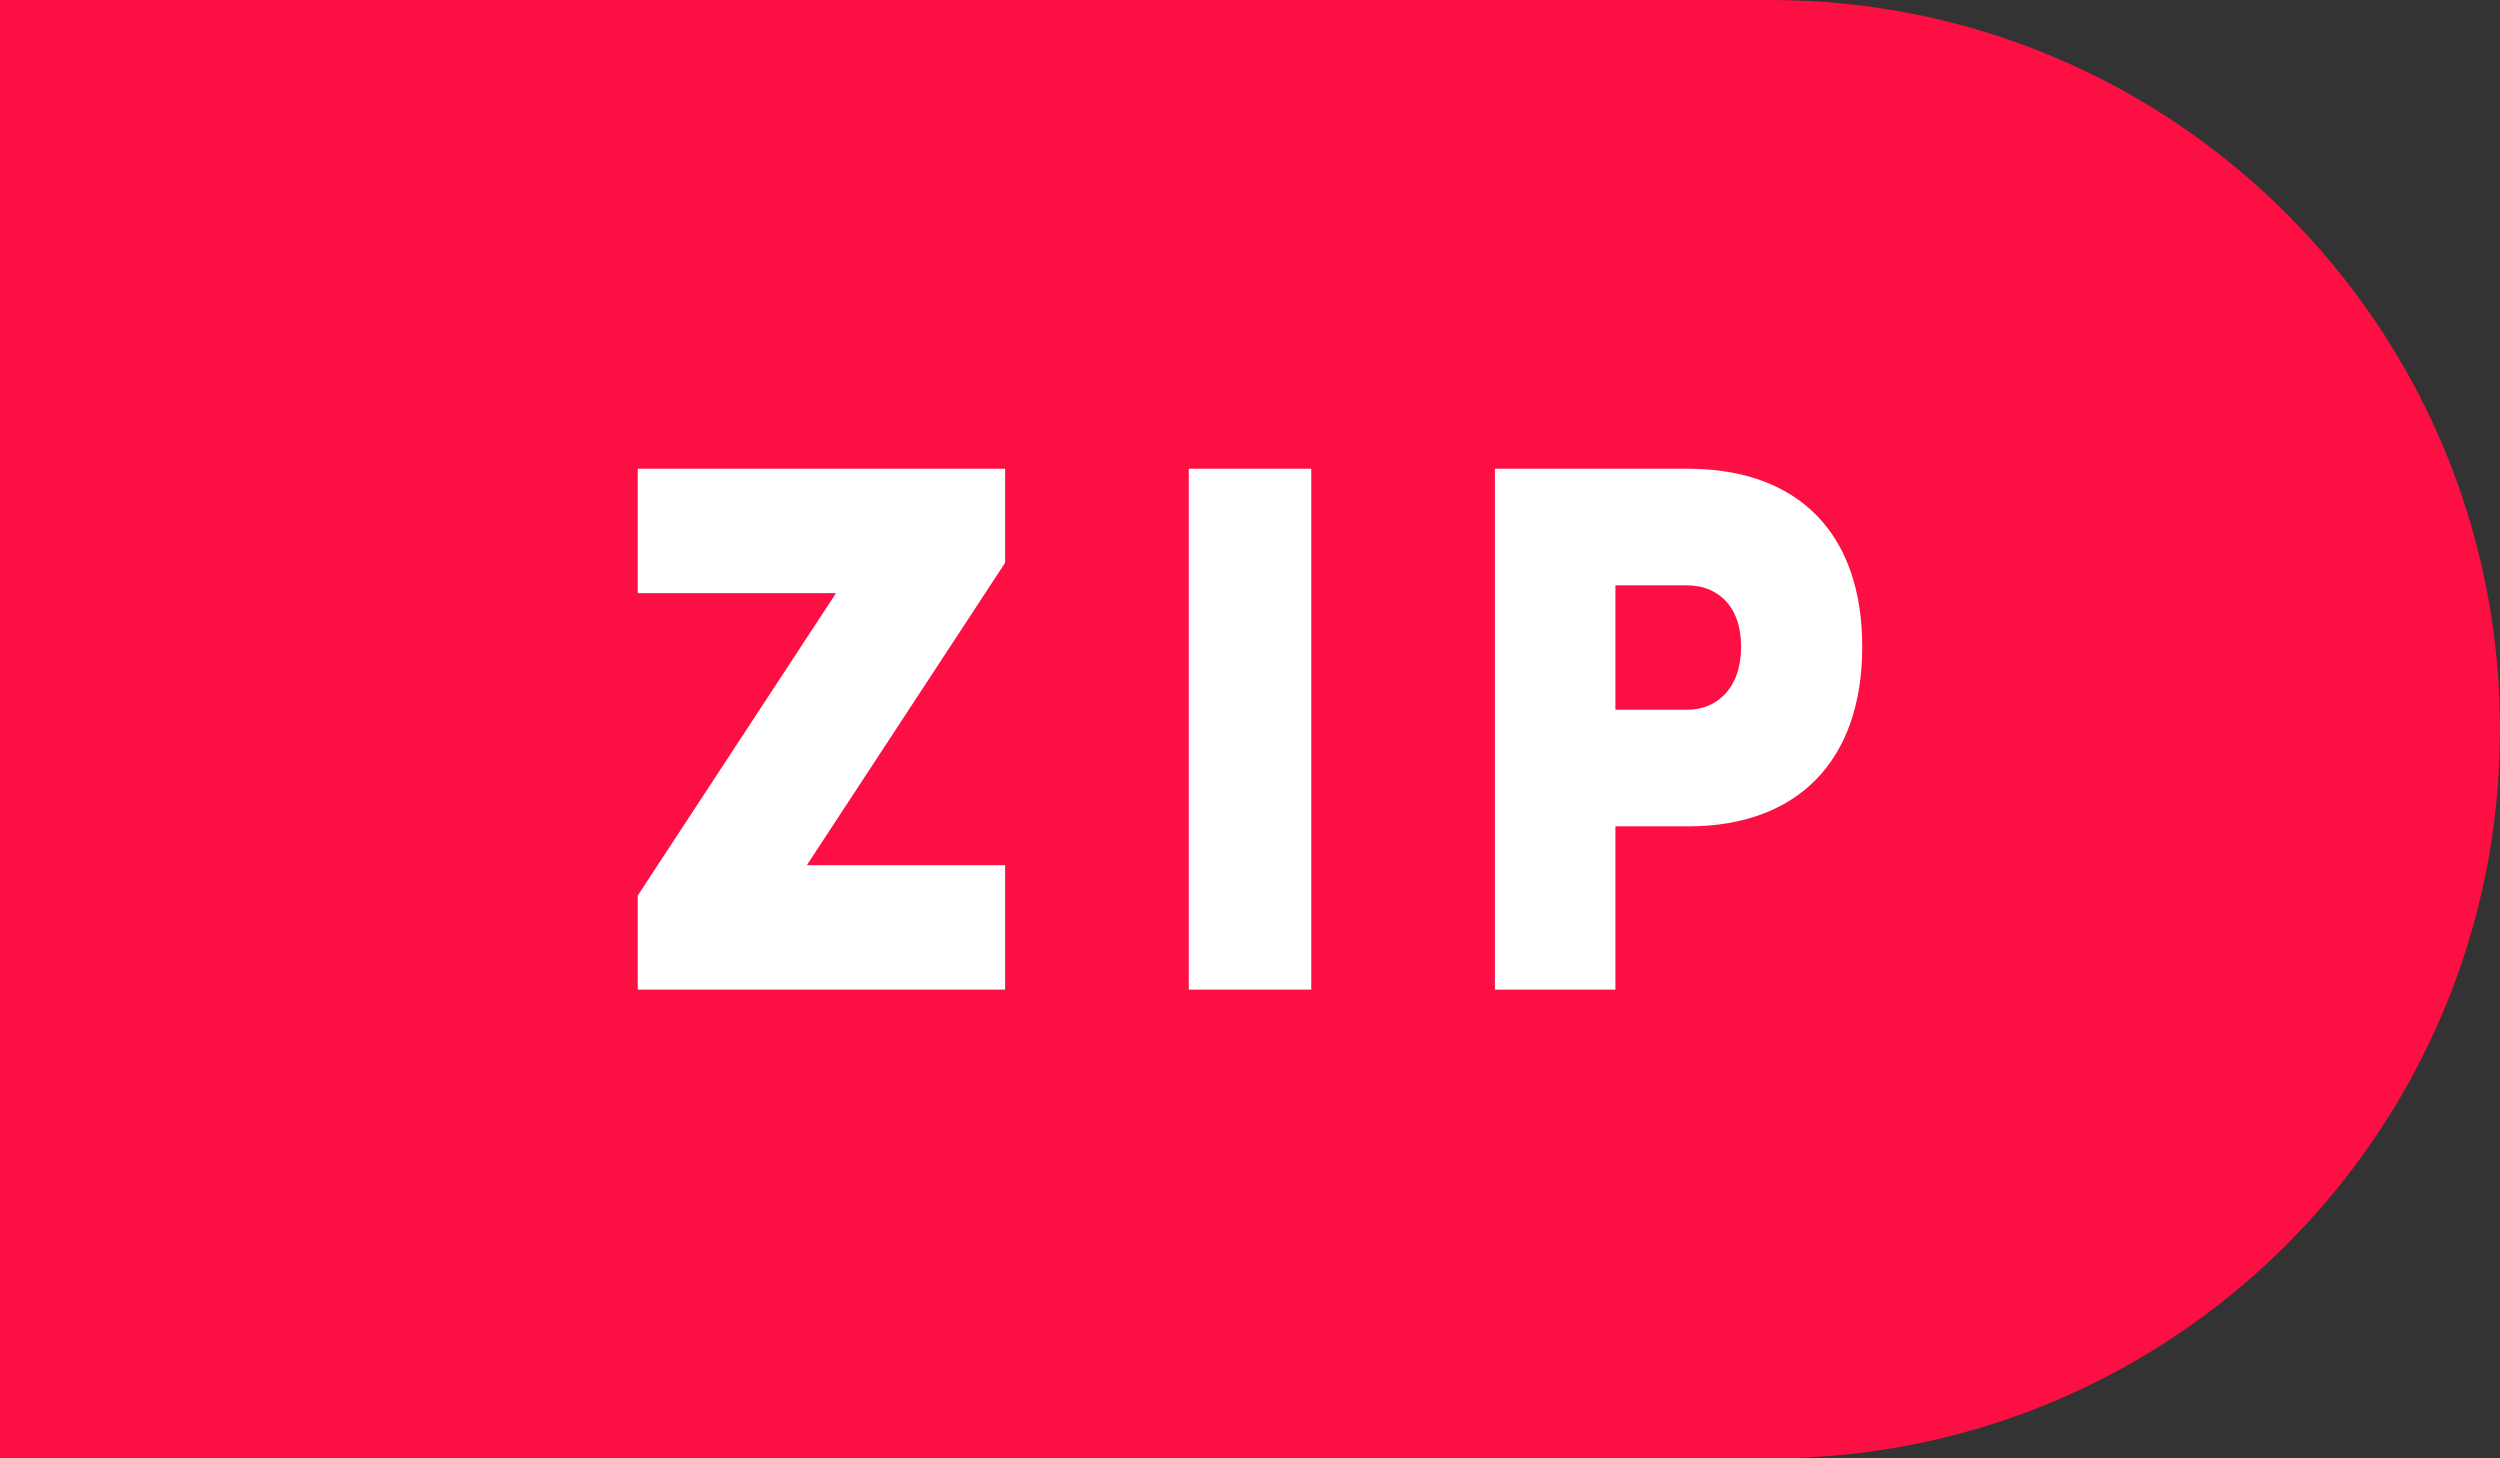
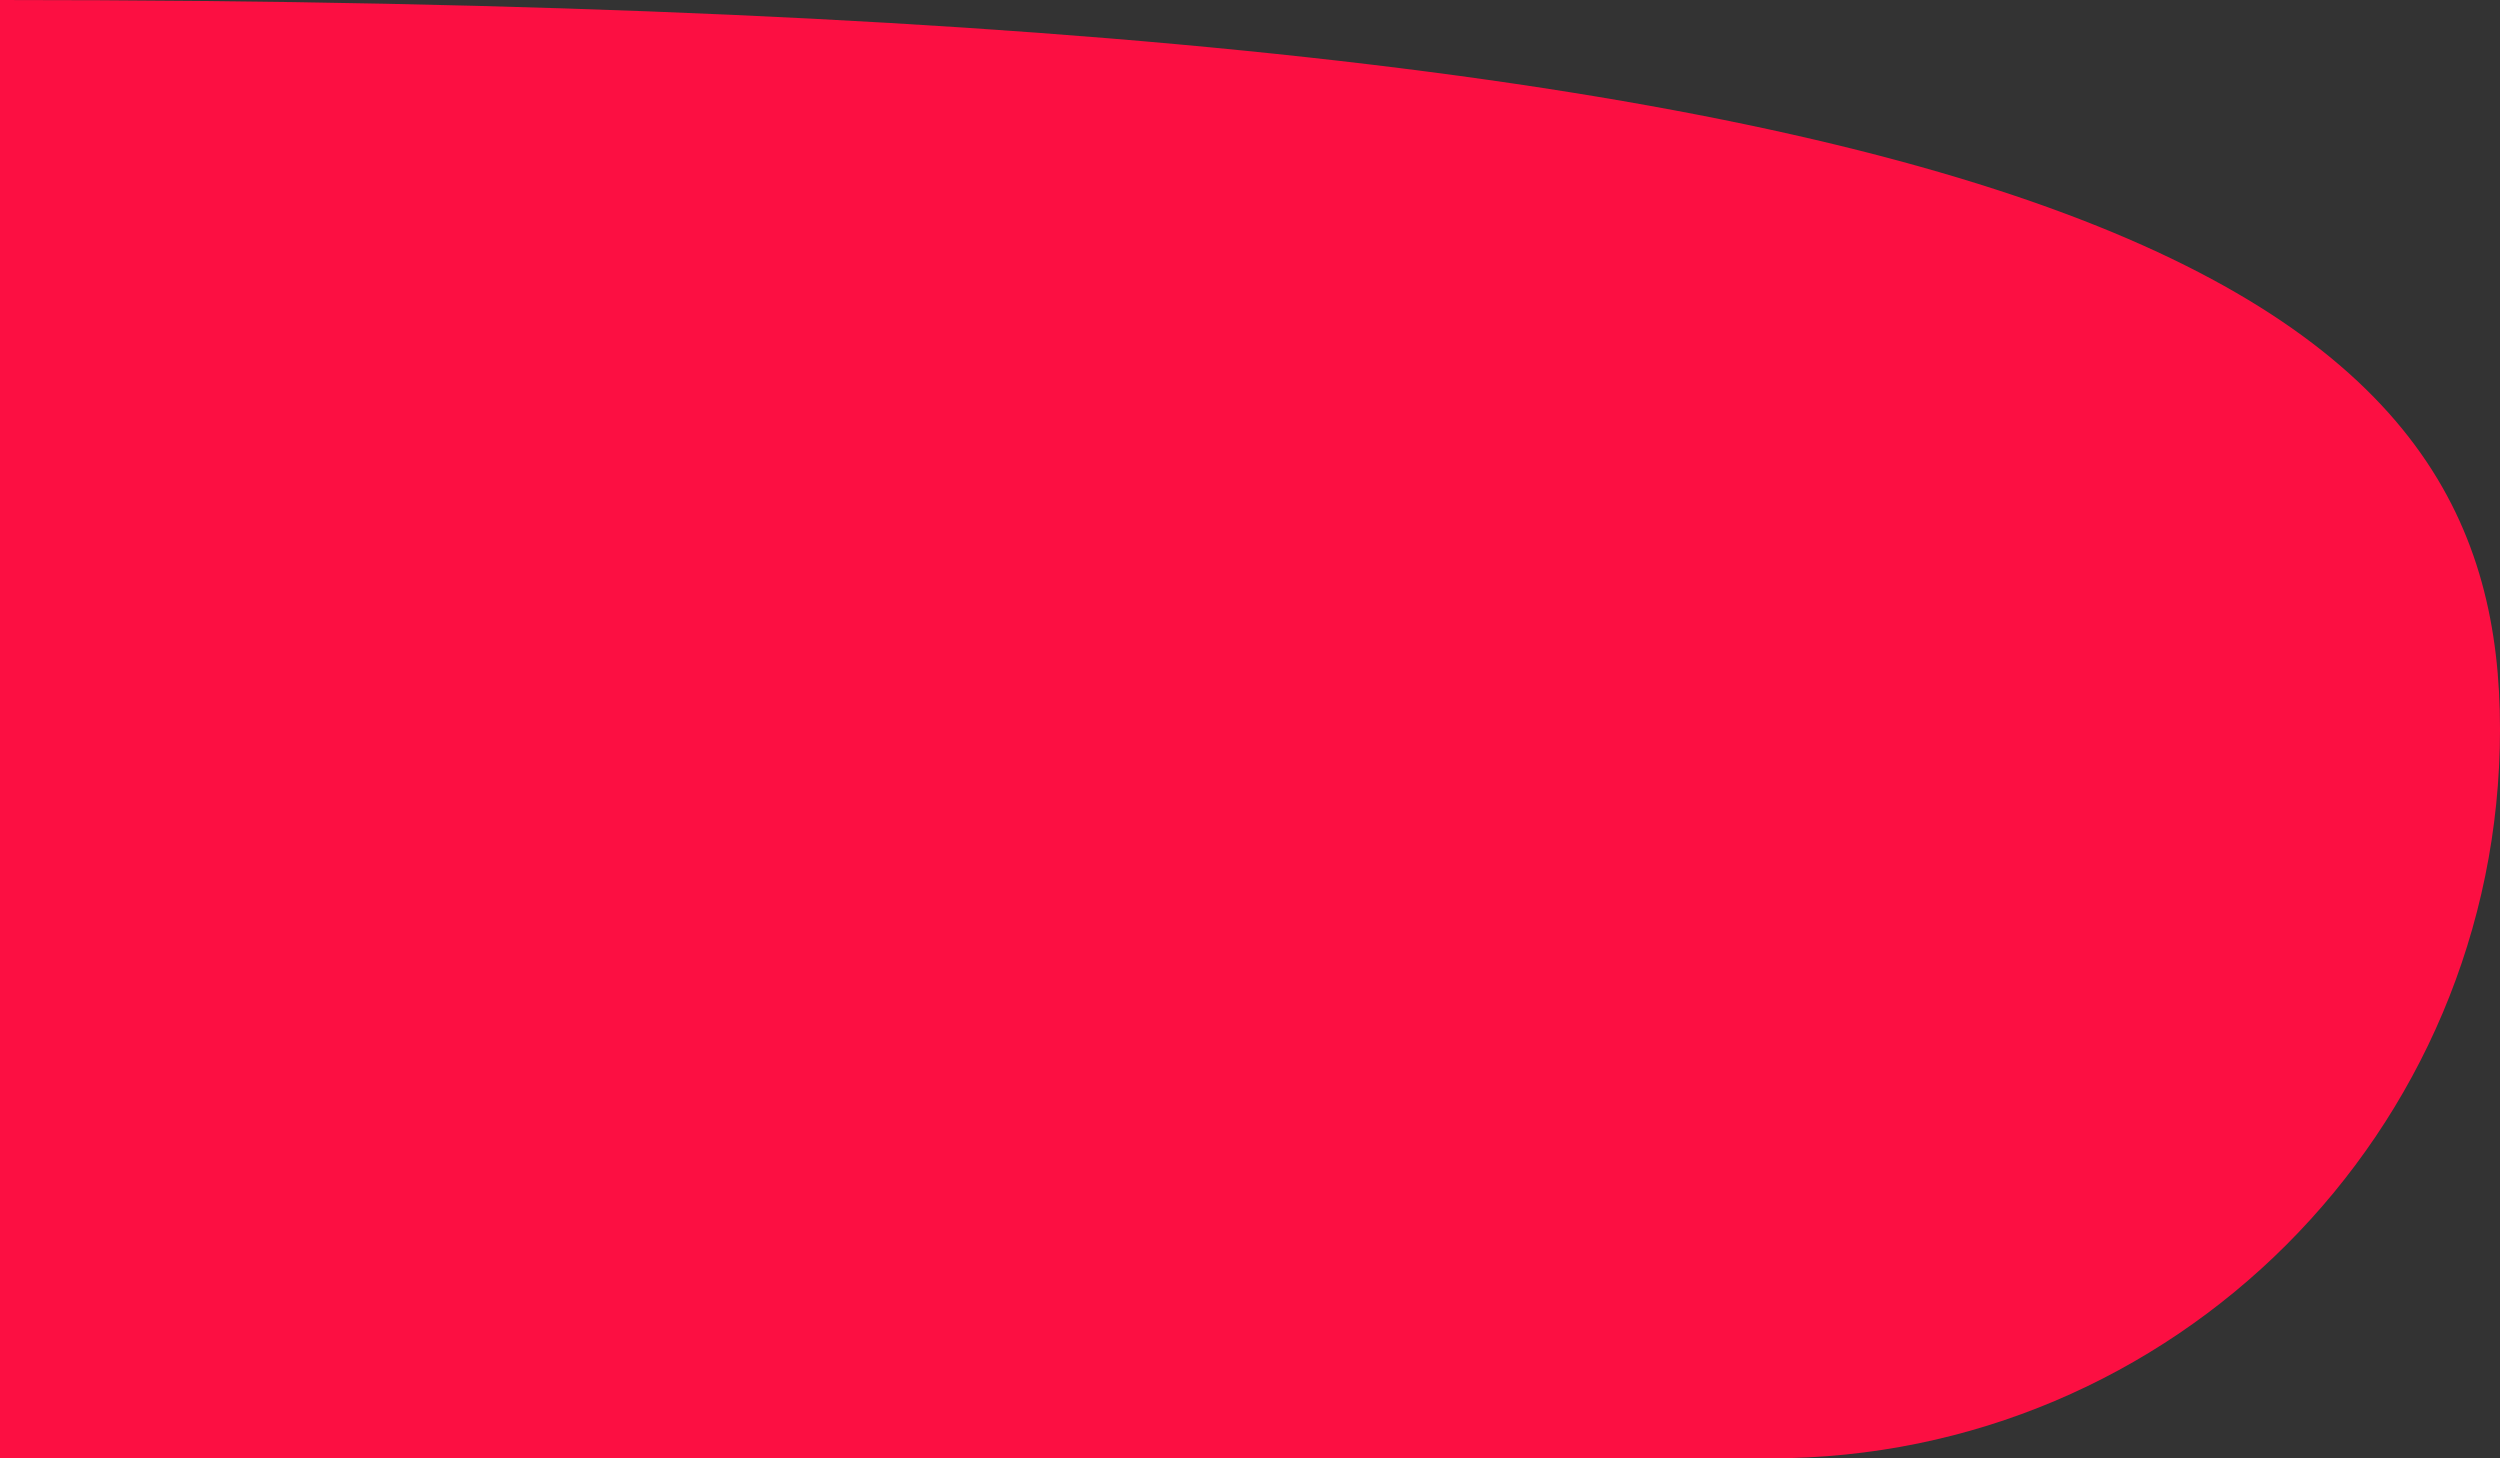
<svg xmlns="http://www.w3.org/2000/svg" width="48" height="28" viewBox="0 0 48 28" fill="none">
  <rect x="0" y="0" width="48" height="28" fill="#333333" stroke="none" />
-   <path d="M0 0H34C41.732 0 48 6.268 48 14C48 21.732 41.732 28 34 28H0V0Z" fill="#FC0F42" />
-   <path fill-rule="evenodd" clip-rule="evenodd" d="M12.245 9V11.388H16.052L12.245 17.194V19H19.298V16.612H15.491L19.298 10.806V9H12.245ZM22.825 19H25.176V9H22.825V19ZM32.397 11.239C32.956 11.239 33.429 11.612 33.429 12.418C33.429 13.224 32.956 13.627 32.397 13.627H31.016V11.239H32.397ZM32.409 15.866C34.524 15.866 35.755 14.597 35.755 12.418C35.755 10.239 34.524 9 32.409 9H28.702V19H31.016V15.866H32.409Z" fill="white" />
+   <path d="M0 0C41.732 0 48 6.268 48 14C48 21.732 41.732 28 34 28H0V0Z" fill="#FC0F42" />
</svg>